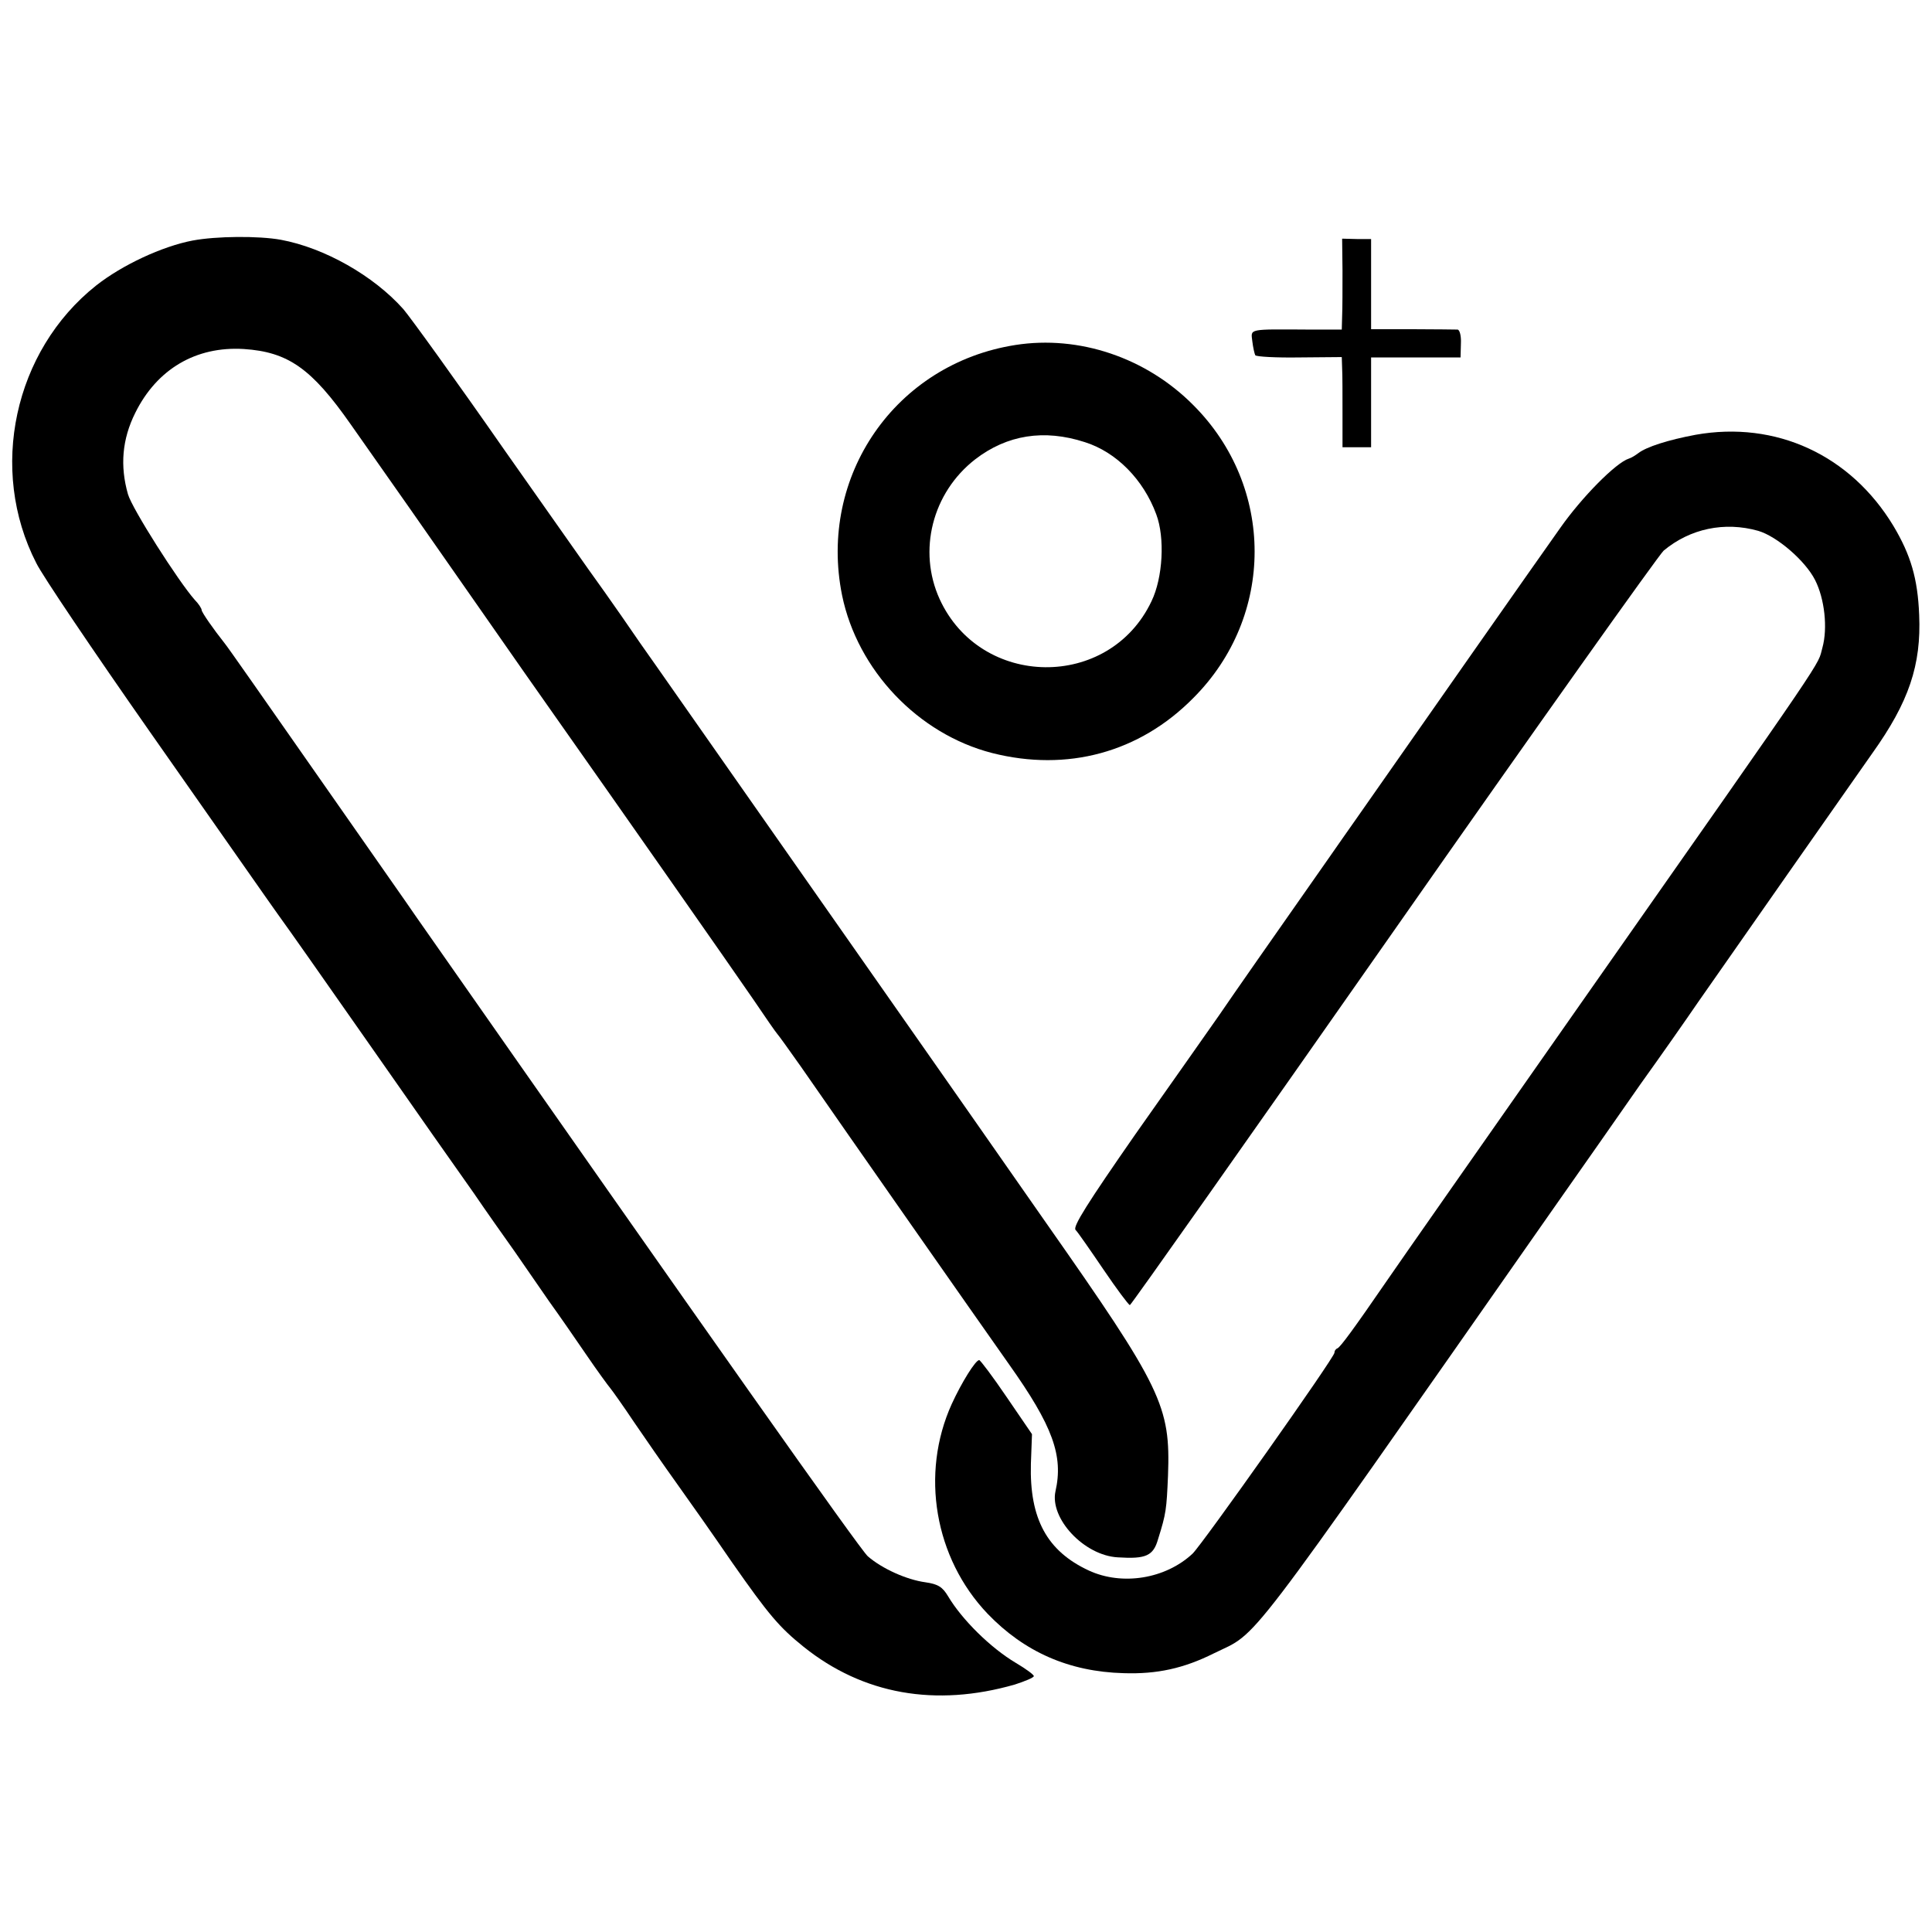
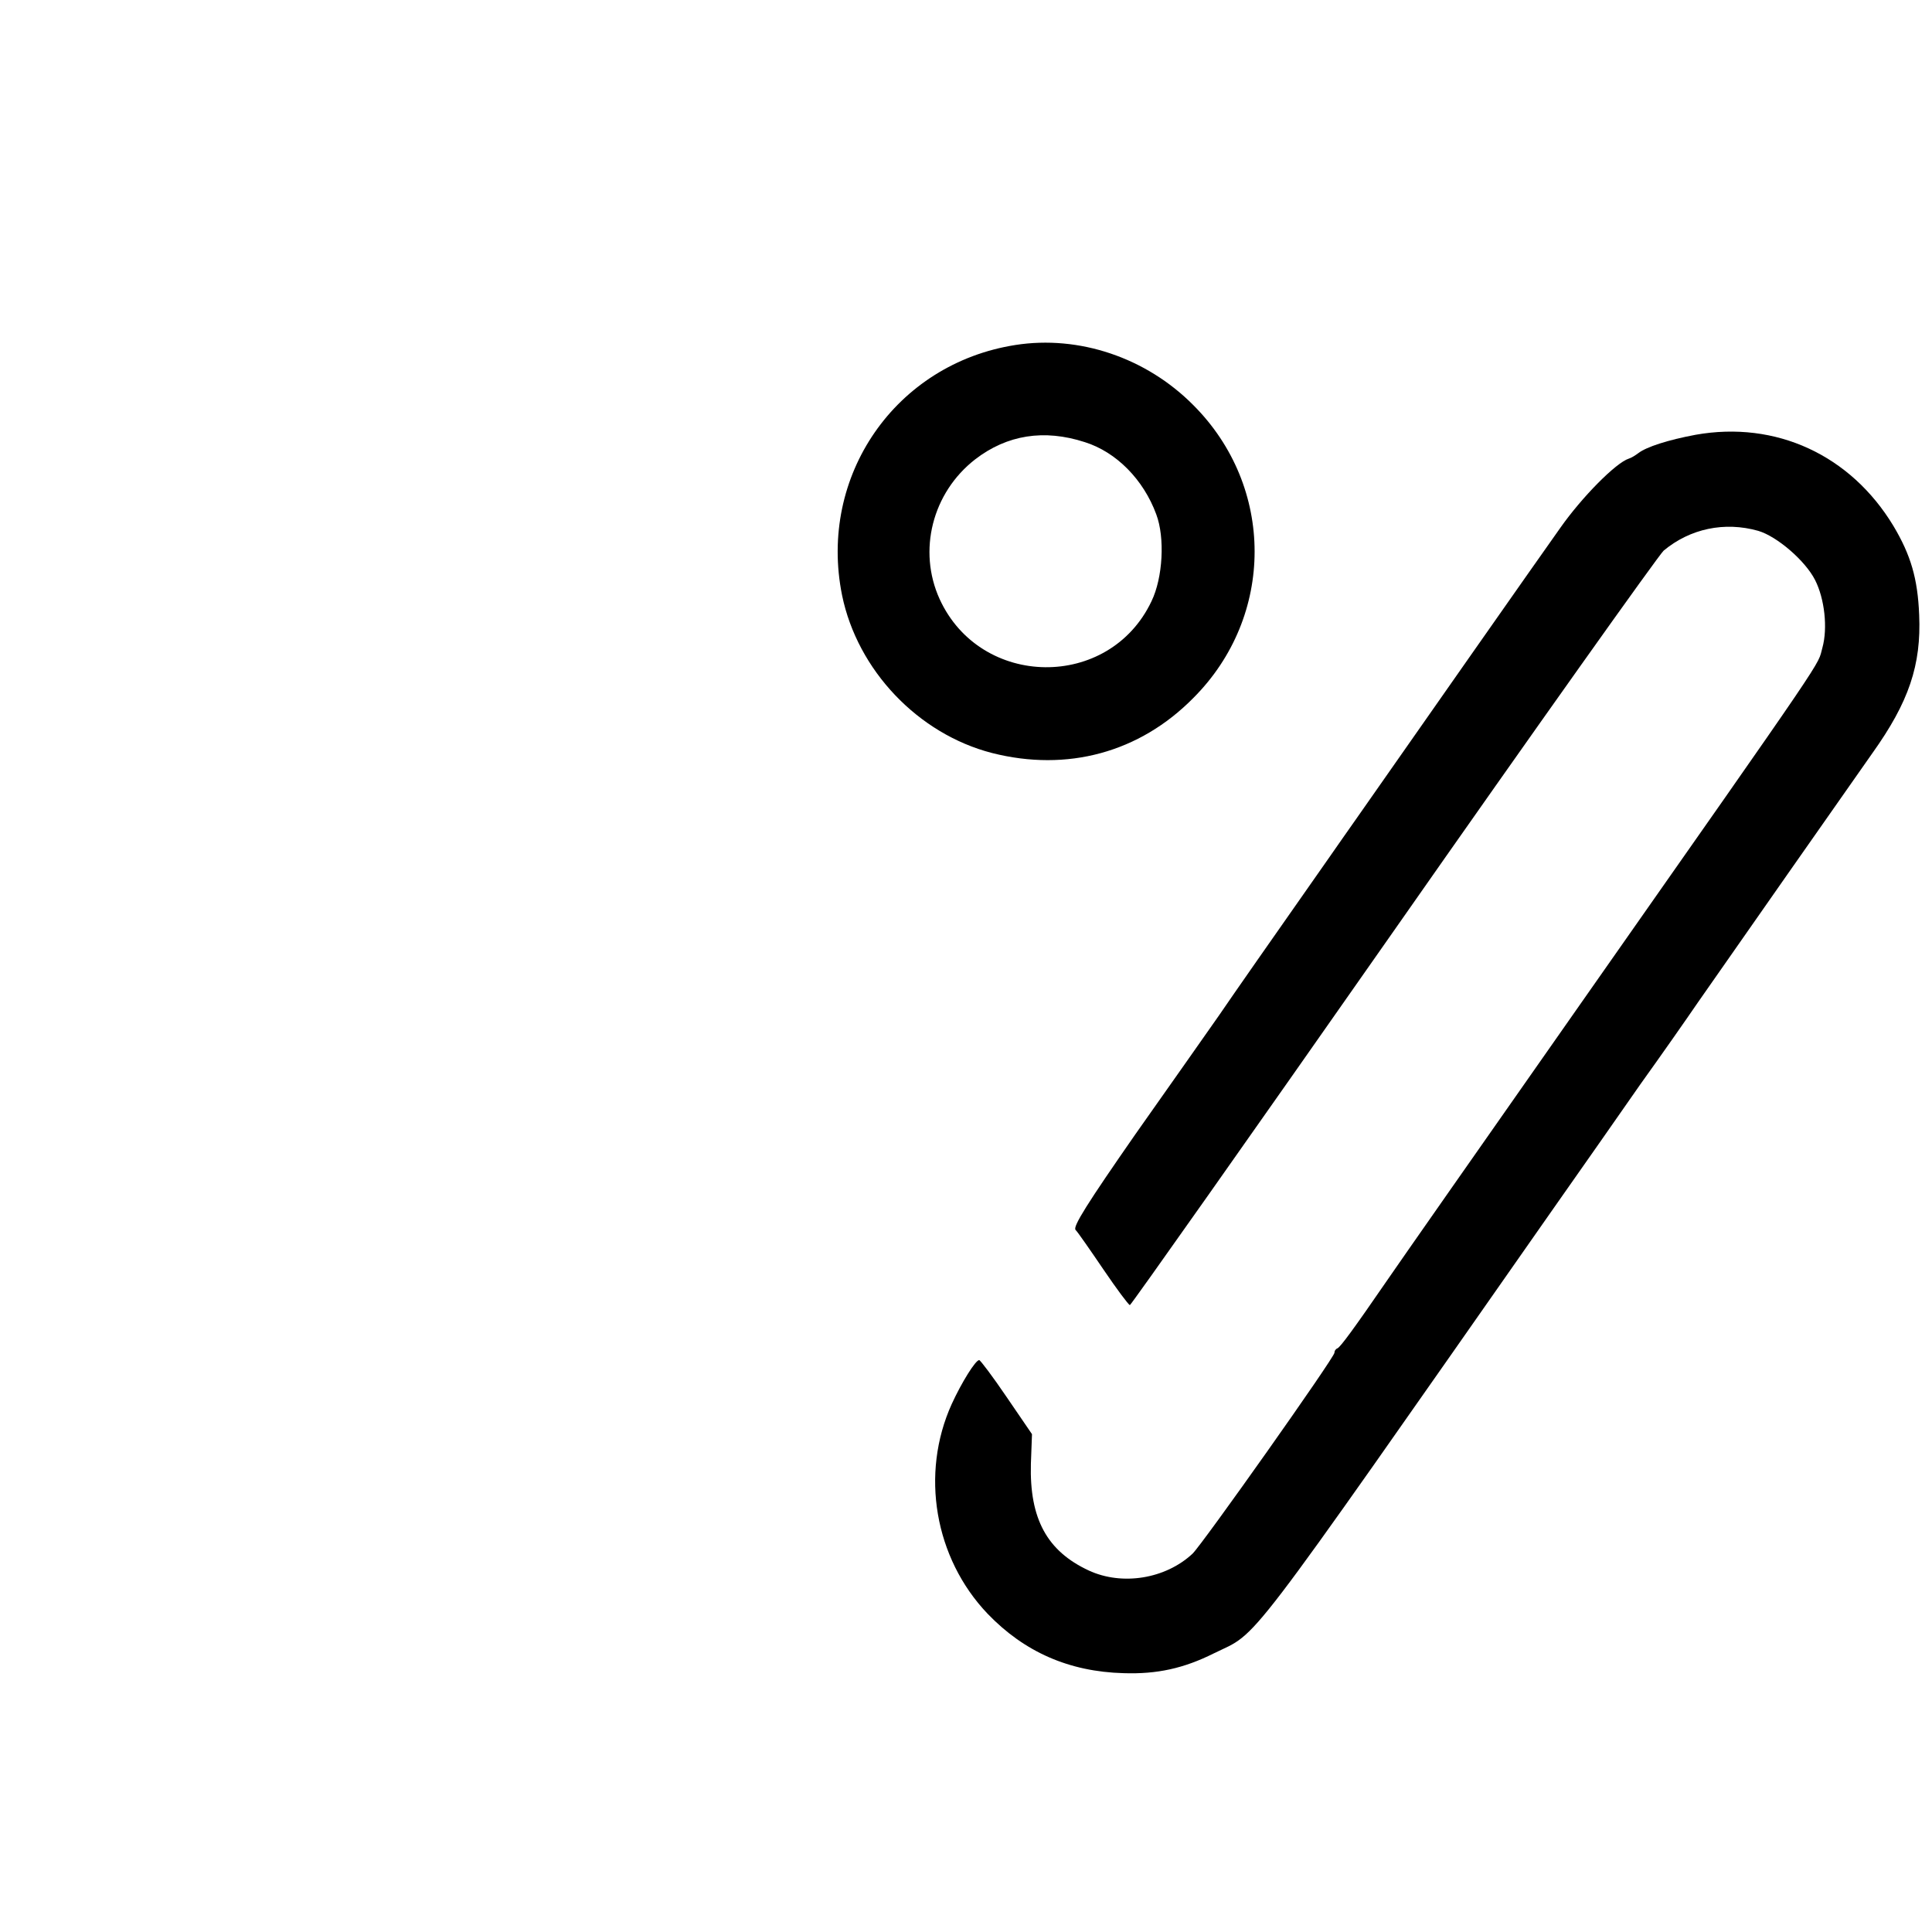
<svg xmlns="http://www.w3.org/2000/svg" version="1.0" width="527pt" height="527pt" viewBox="0 0 527 527" preserveAspectRatio="xMidYMid meet">
  <g transform="translate(0,527) scale(0.1,-0.1)" fill="#000000" stroke="none">
-     <path d="M526 4614 c-84 -16 -193 -67 -264 -123 -224 -178 -294 -502 -163 -757 16 -33 155 -239 309 -459 154 -220 295 -421 314 -448 18 -26 39 -55 46 -65 7 -9 114 -161 237 -337 123 -176 252 -360 287 -409 34 -50 85 -122 112 -160 27 -39 69 -100 94 -136 26 -36 71 -101 101 -145 30 -44 60 -85 66 -92 5 -6 35 -48 65 -93 30 -44 82 -119 115 -165 33 -46 102 -144 152 -217 100 -143 129 -177 195 -230 162 -130 360 -165 576 -103 28 9 52 19 52 23 0 4 -22 20 -49 36 -69 41 -147 118 -185 182 -15 25 -27 33 -62 38 -51 7 -118 37 -157 71 -22 20 -432 601 -1233 1746 -21 31 -109 156 -194 278 -246 352 -318 455 -327 466 -31 39 -63 85 -63 91 0 4 -8 17 -19 28 -45 51 -171 249 -182 288 -22 77 -16 150 20 222 59 119 165 182 296 174 121 -8 185 -53 292 -206 117 -166 198 -282 348 -497 84 -121 179 -256 210 -300 160 -227 485 -691 539 -770 33 -49 63 -92 66 -95 3 -3 32 -43 65 -90 126 -182 476 -682 567 -811 120 -169 149 -250 127 -347 -16 -74 78 -175 170 -180 77 -5 97 4 110 50 22 70 23 81 27 173 7 190 -16 238 -333 690 -146 209 -289 414 -318 455 -42 60 -604 862 -746 1065 -20 28 -62 88 -94 135 -33 47 -63 90 -67 95 -5 6 -117 166 -251 356 -133 191 -258 364 -277 386 -81 91 -215 167 -334 189 -61 11 -176 10 -240 -2z" />
-     <path d="M3662 4532 c0 -48 0 -104 -1 -124 l-1 -37 -87 0 c-171 1 -161 3 -157 -32 2 -17 6 -34 8 -38 3 -4 57 -7 120 -6 l116 1 1 -31 c1 -16 1 -72 1 -122 l0 -93 39 0 39 0 0 123 0 122 122 0 122 0 1 38 c1 20 -3 37 -9 38 -6 0 -62 1 -123 1 l-113 0 0 123 0 123 -39 0 -40 1 1 -87z" />
    <path d="M2770 4329 c-327 -51 -539 -357 -473 -683 42 -204 207 -378 409 -430 205 -52 402 1 549 150 223 223 223 576 0 799 -129 130 -312 191 -485 164z m189 -265 c86 -27 160 -102 195 -197 24 -64 18 -173 -13 -237 -115 -243 -466 -239 -578 6 -60 132 -20 290 97 381 87 67 188 83 299 47z" />
    <path d="M4625 4084 c-75 -14 -134 -33 -156 -50 -8 -6 -19 -13 -26 -15 -35 -11 -128 -105 -187 -189 -57 -80 -403 -574 -554 -790 -25 -36 -60 -85 -77 -110 -164 -234 -257 -367 -300 -430 -29 -41 -131 -187 -228 -324 -130 -187 -172 -253 -163 -261 6 -6 40 -55 76 -108 36 -53 68 -96 72 -97 3 0 326 458 718 1018 391 559 724 1027 738 1040 72 60 166 80 258 54 51 -15 128 -81 155 -134 26 -51 35 -131 20 -185 -15 -53 34 18 -661 -973 -260 -371 -498 -711 -528 -755 -88 -128 -126 -180 -134 -183 -5 -2 -8 -7 -8 -12 0 -13 -360 -522 -387 -548 -74 -69 -192 -88 -283 -46 -114 53 -162 141 -158 291 l3 81 -69 101 c-38 56 -72 101 -75 101 -10 0 -48 -61 -75 -120 -86 -190 -47 -420 98 -572 100 -104 222 -158 371 -162 91 -3 164 13 246 54 126 62 63 -20 926 1213 76 108 183 261 238 340 56 78 126 178 156 222 80 115 426 609 476 680 100 140 134 241 128 378 -4 99 -23 163 -70 242 -117 194 -321 288 -540 249z" />
  </g>
</svg>